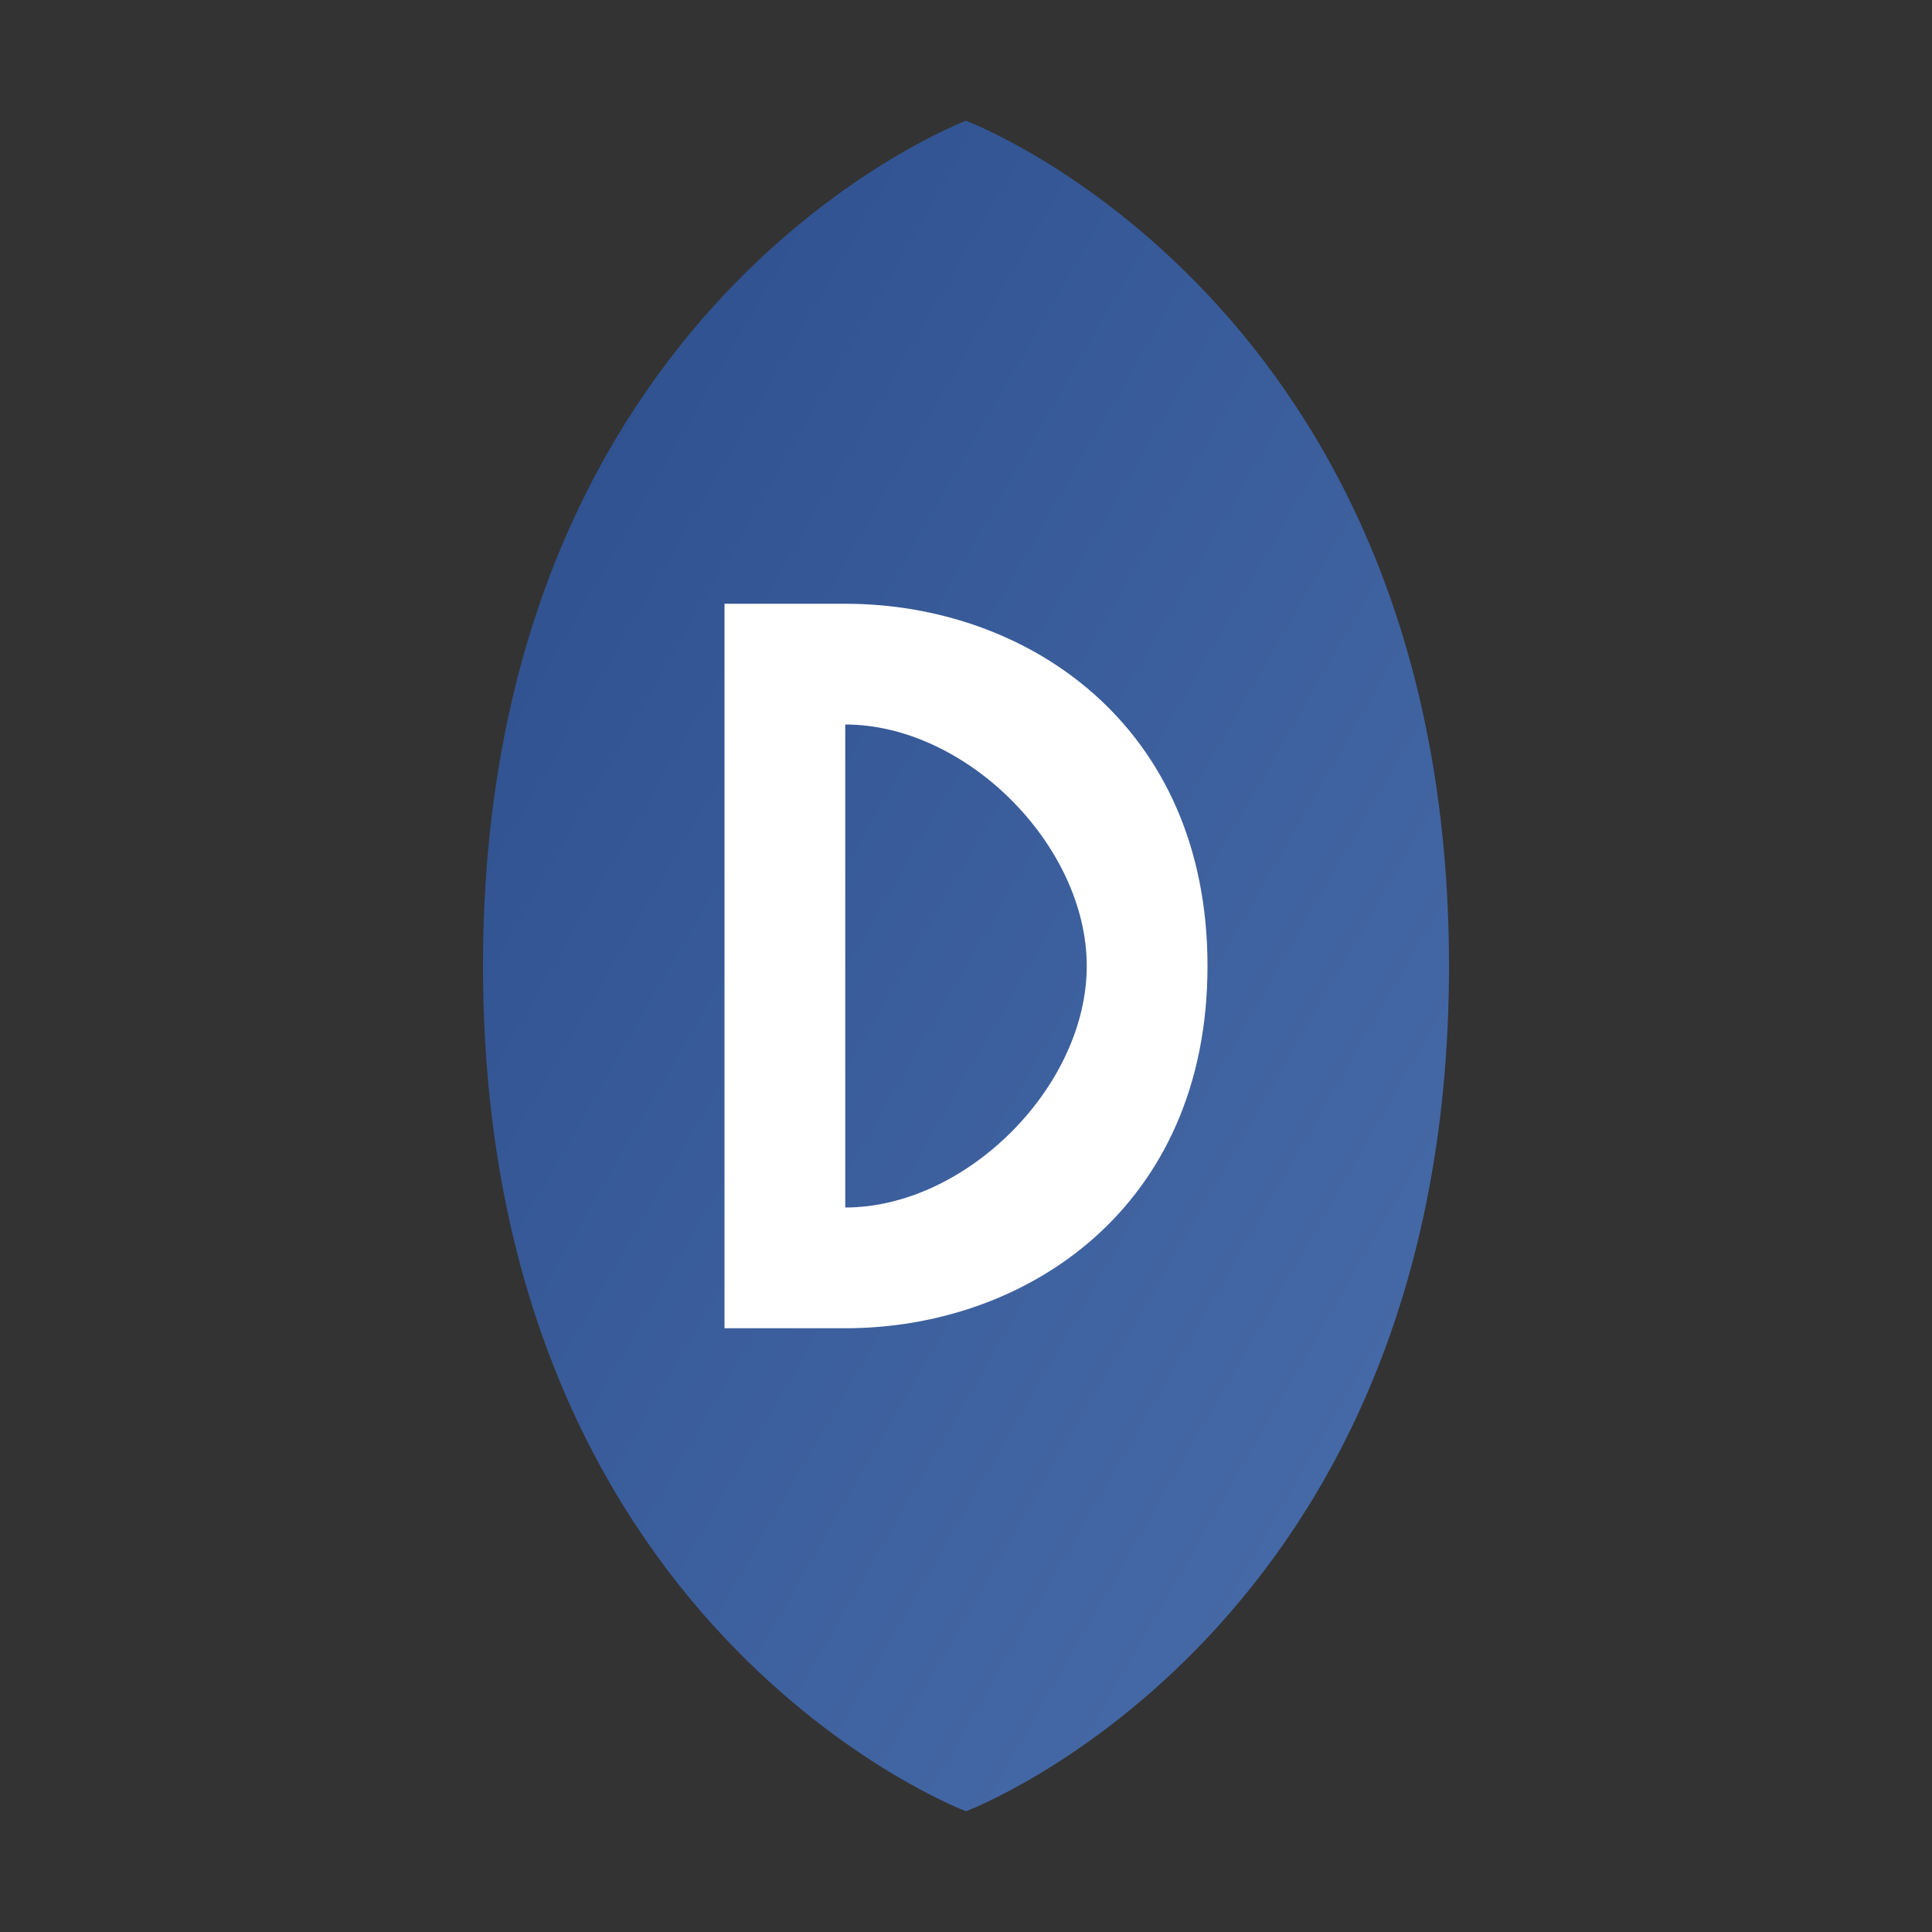
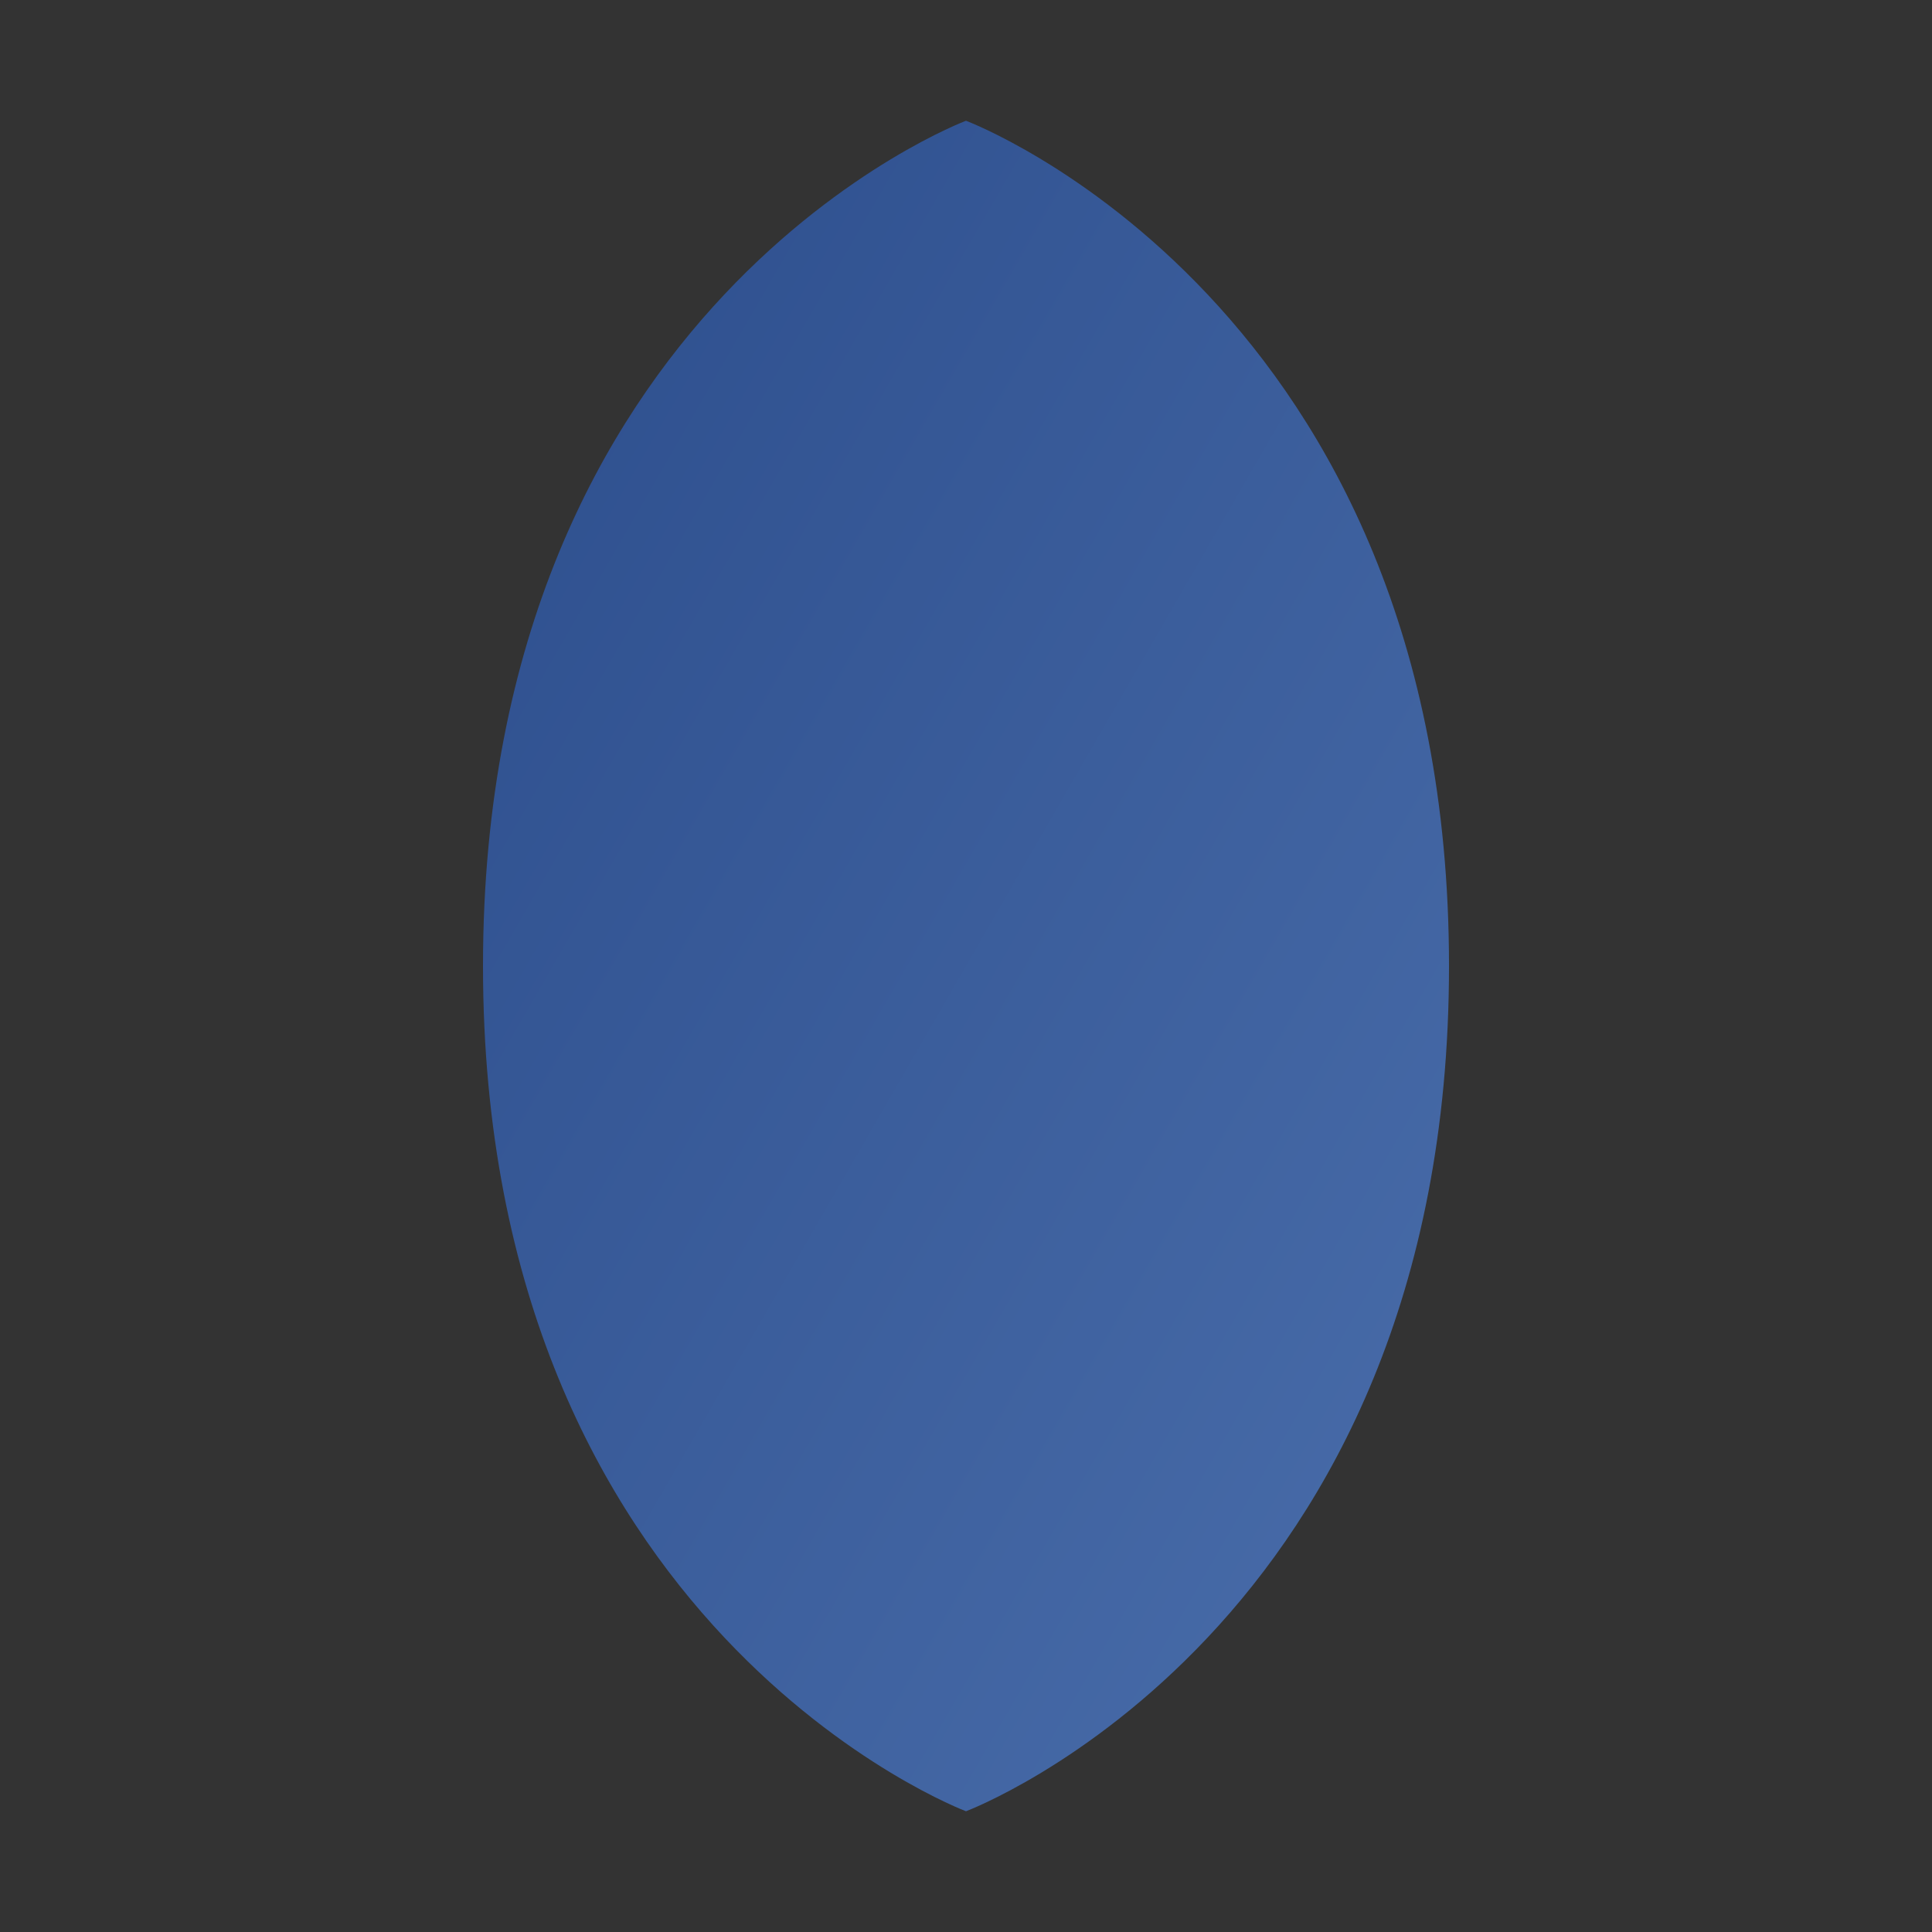
<svg xmlns="http://www.w3.org/2000/svg" width="32" height="32" viewBox="0 0 32 32">
  <rect x="0" y="0" width="32" height="32" fill="#333333" stroke="none" />
  <defs>
    <linearGradient id="faviconGradient" x1="0%" y1="0%" x2="100%" y2="100%">
      <stop offset="0%" stop-color="#2c4d8c" />
      <stop offset="100%" stop-color="#4a6eab" />
    </linearGradient>
  </defs>
  <path d="M16 2C16 2 8 5 8 16C8 27 16 30 16 30C16 30 24 27 24 16C24 5 16 2 16 2Z" fill="url(#faviconGradient)" />
-   <path d="M12 10H14C17 10 20 12 20 16C20 20 17 22 14 22H12V10ZM14 20C16 20 18 18 18 16C18 14 16 12 14 12H14V20H14Z" fill="#ffffff" />
</svg>